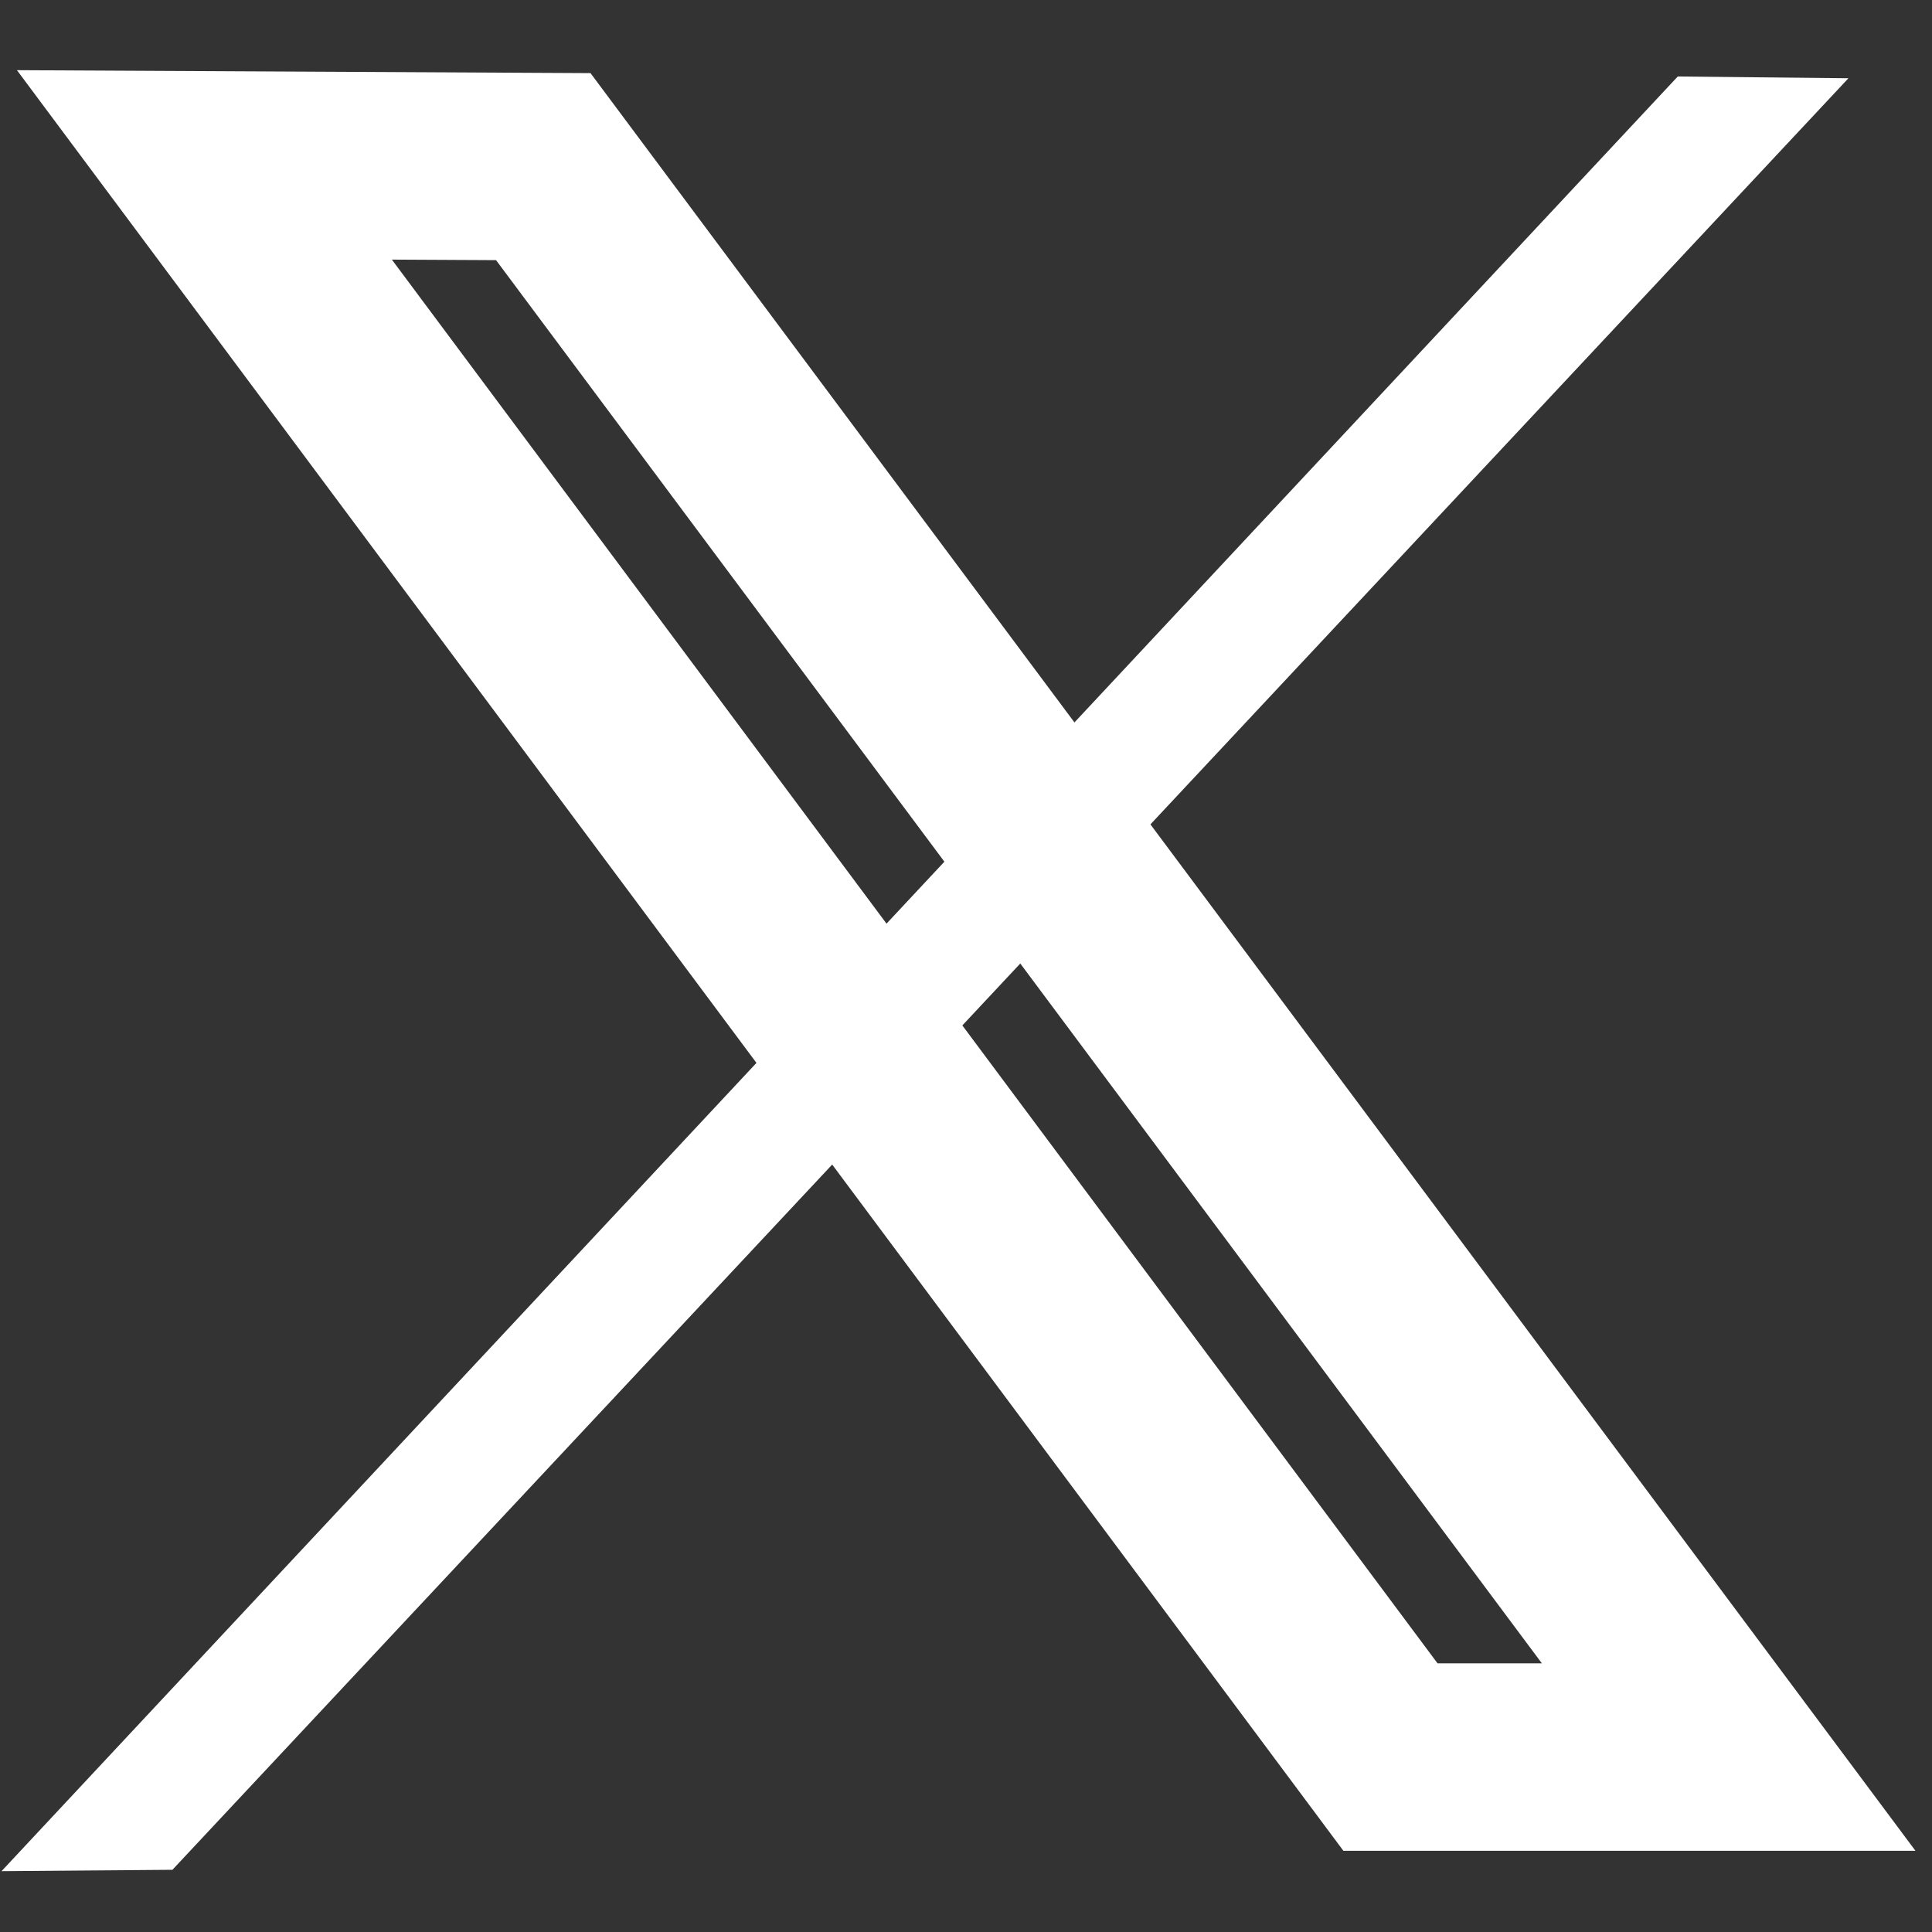
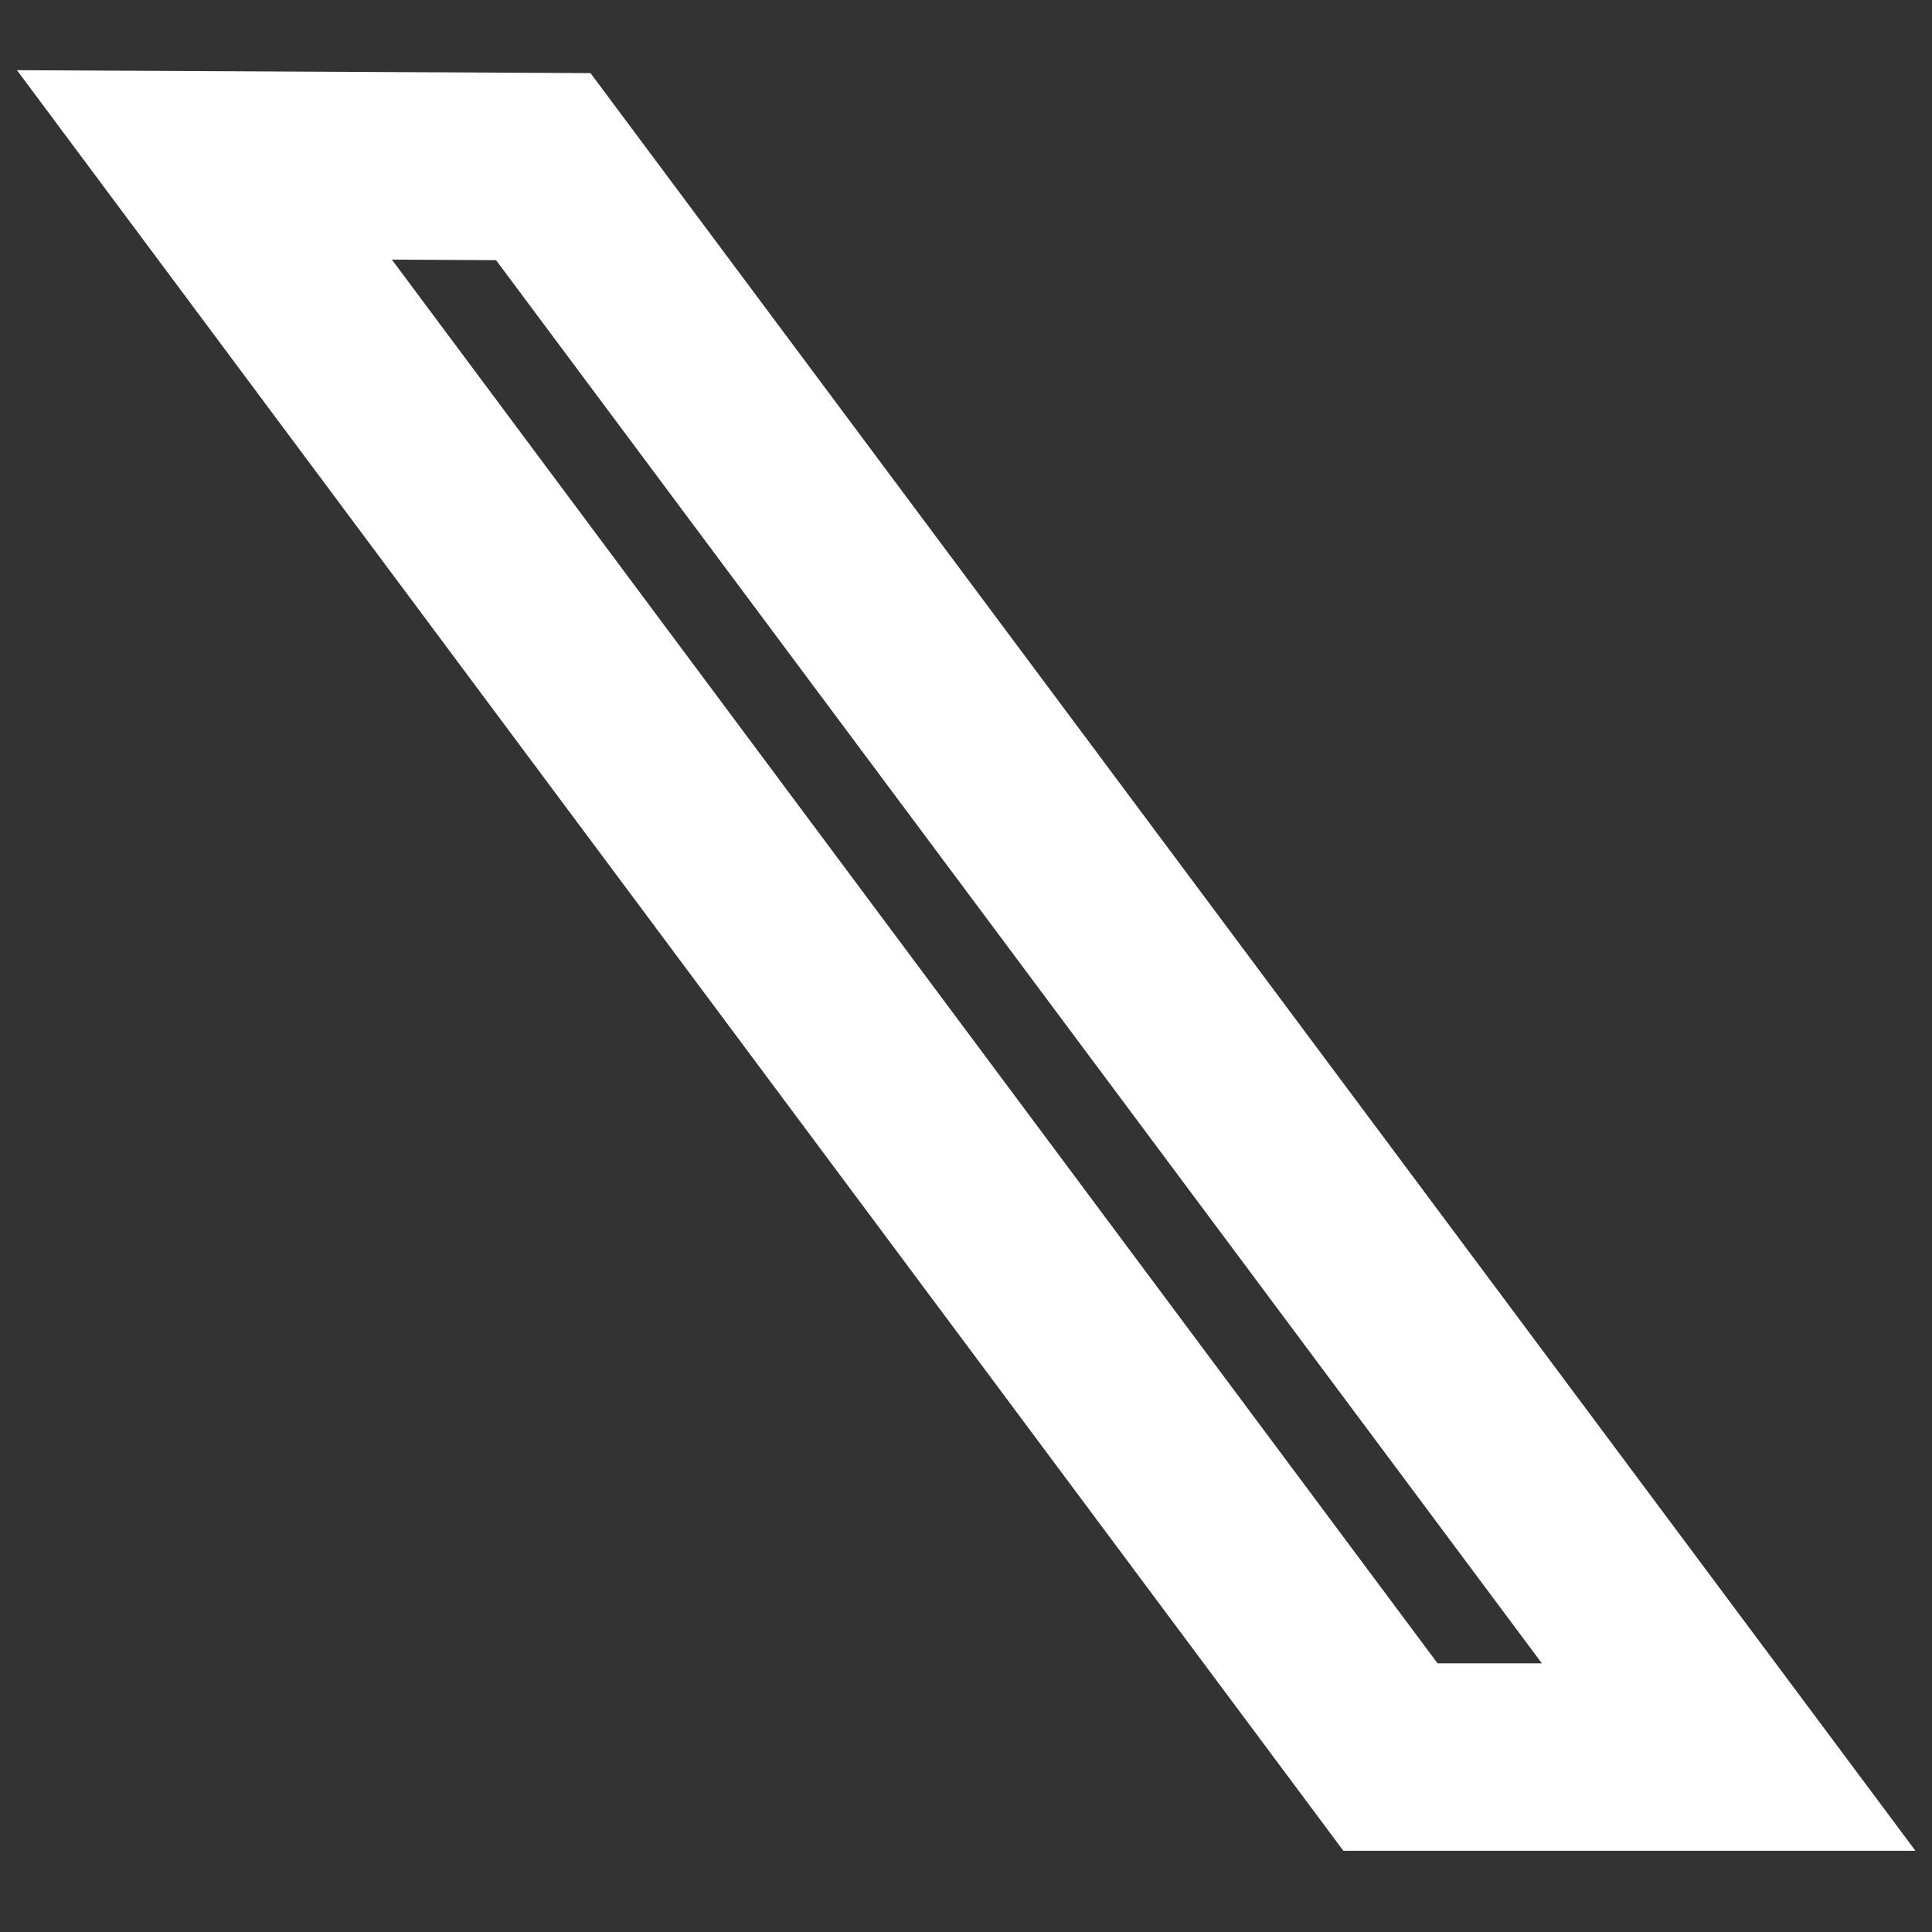
<svg xmlns="http://www.w3.org/2000/svg" width="20" height="20" viewBox="0 0 20 20" fill="none">
  <rect x="0" y="0" width="20" height="20" fill="#333333" stroke="none" />
-   <path d="M17.368 0.792L19.135 0.81L1.785 19.356L0.016 19.37L17.368 0.792Z" fill="white" />
  <path d="M14.394 18.189L2.116 1.707L5.624 1.725L17.895 18.189L14.394 18.189Z" stroke="white" stroke-width="1.941" />
</svg>